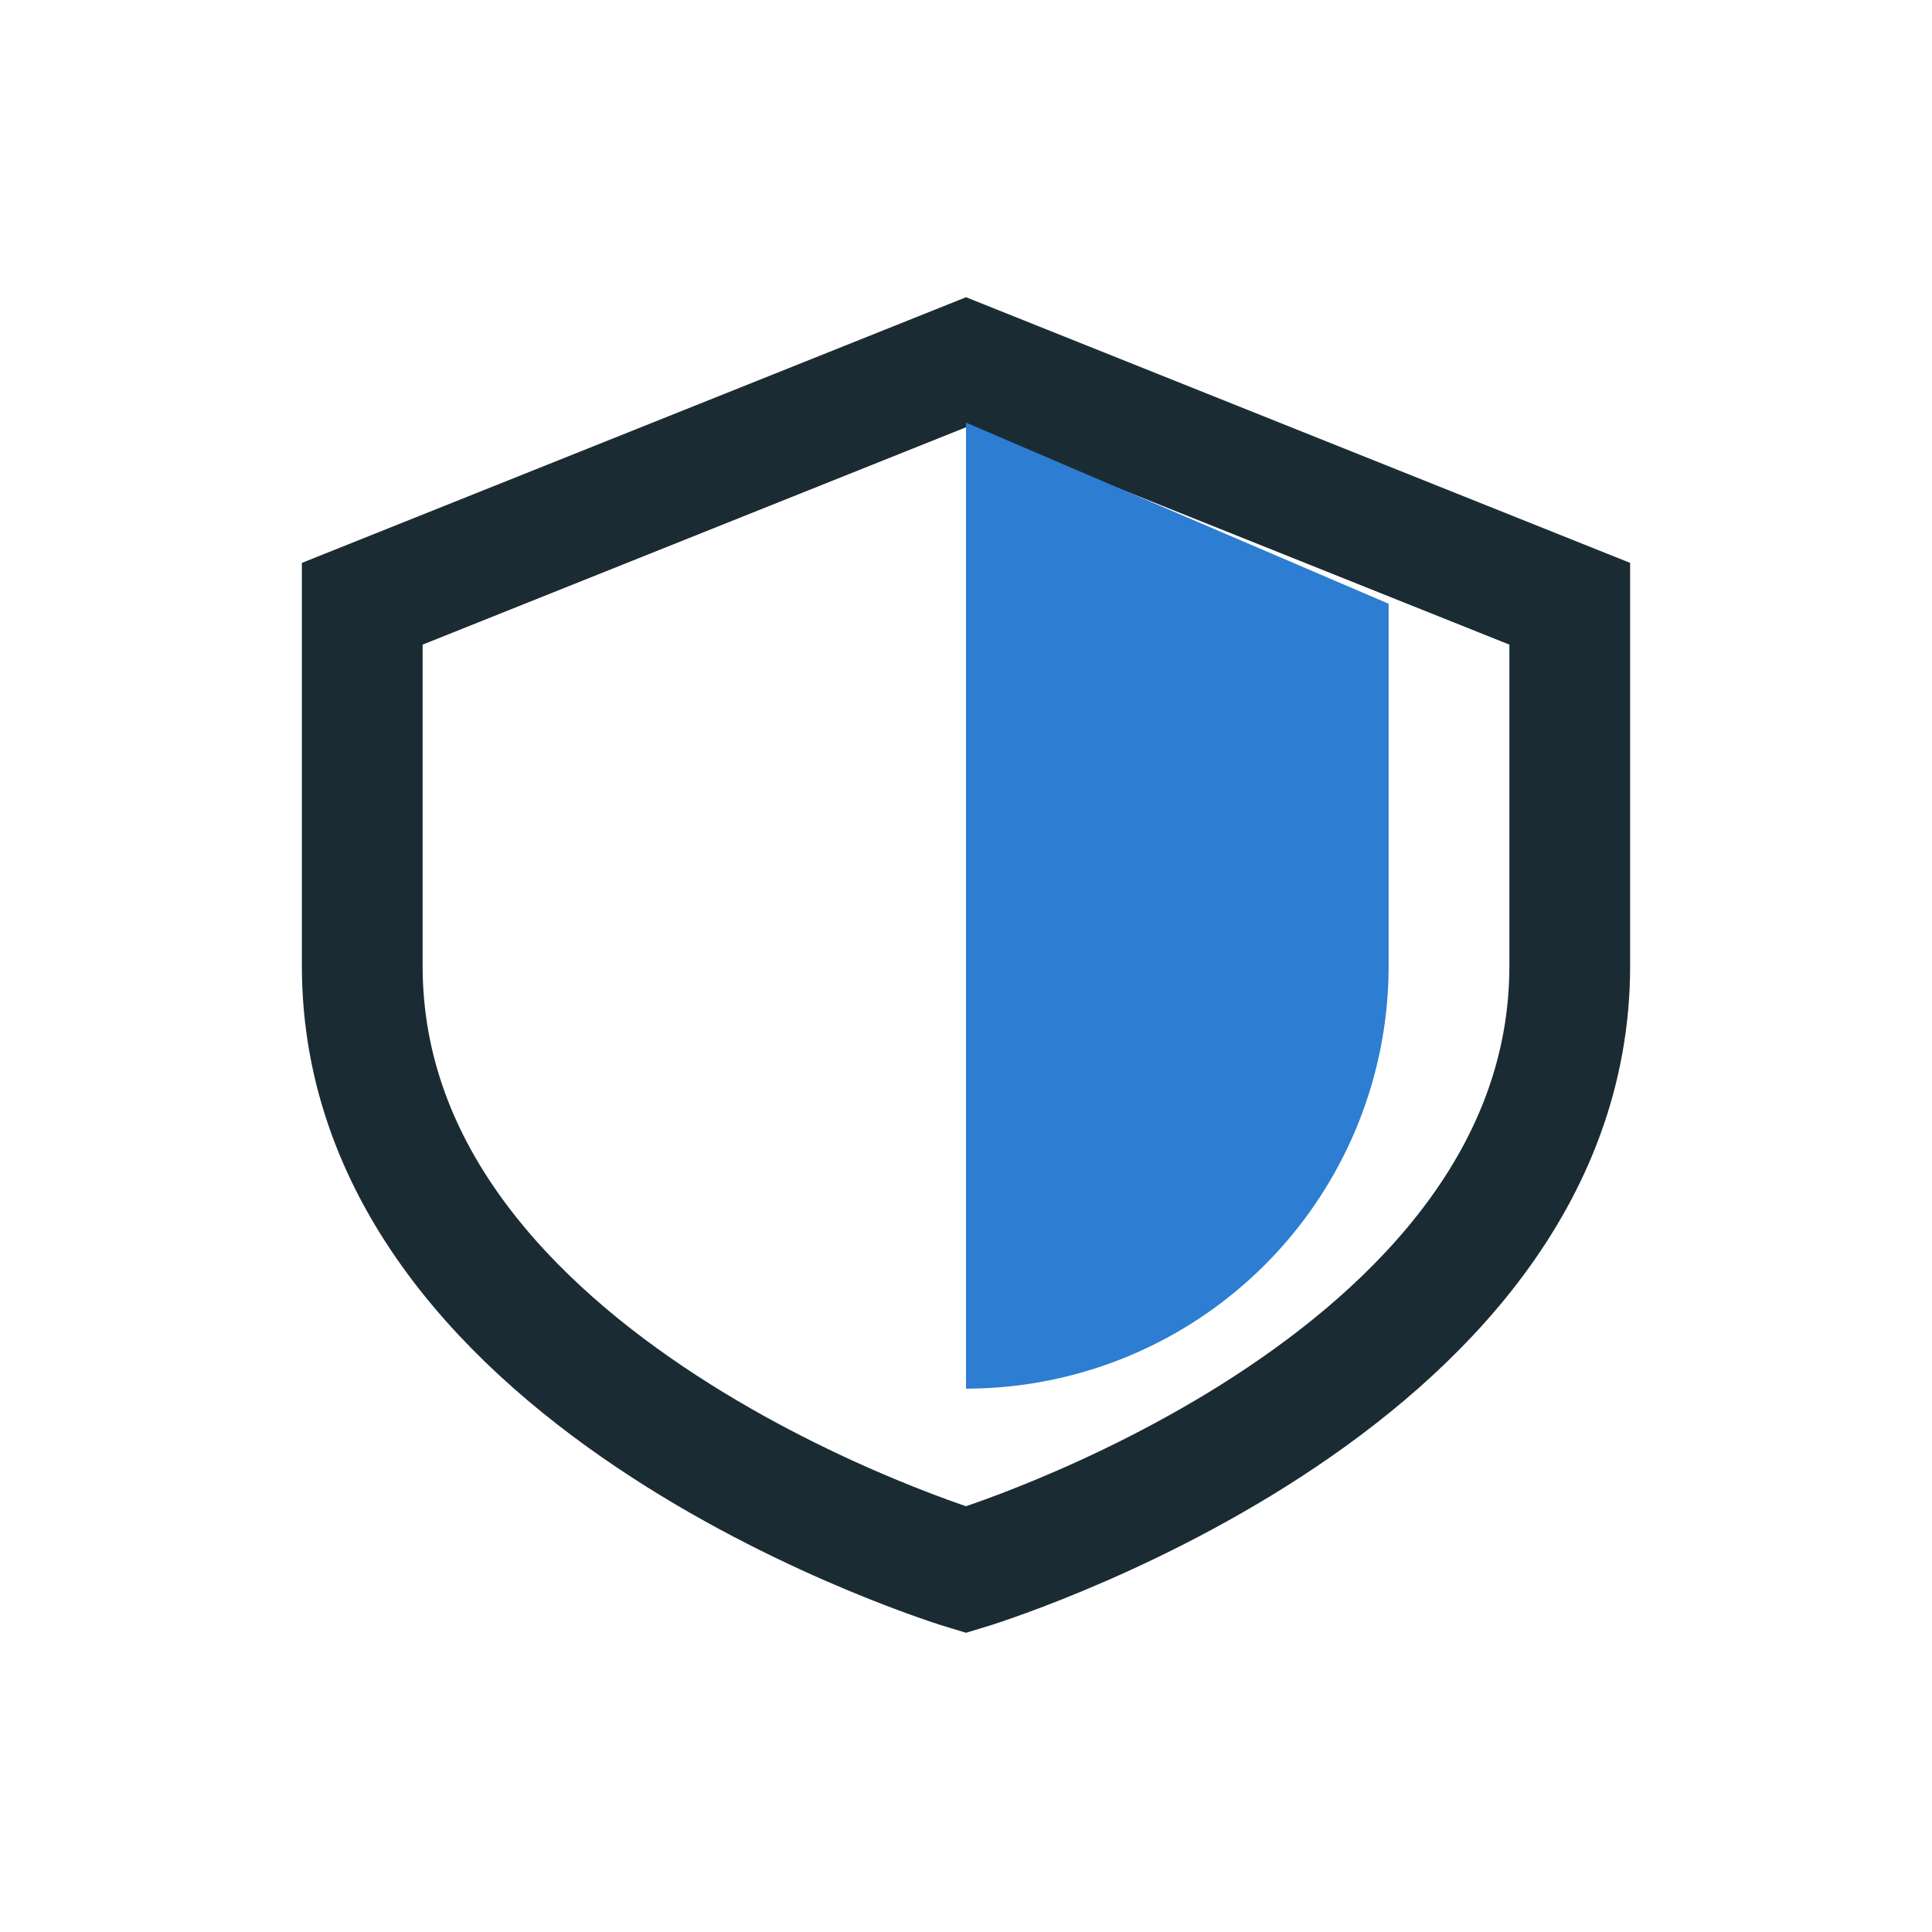
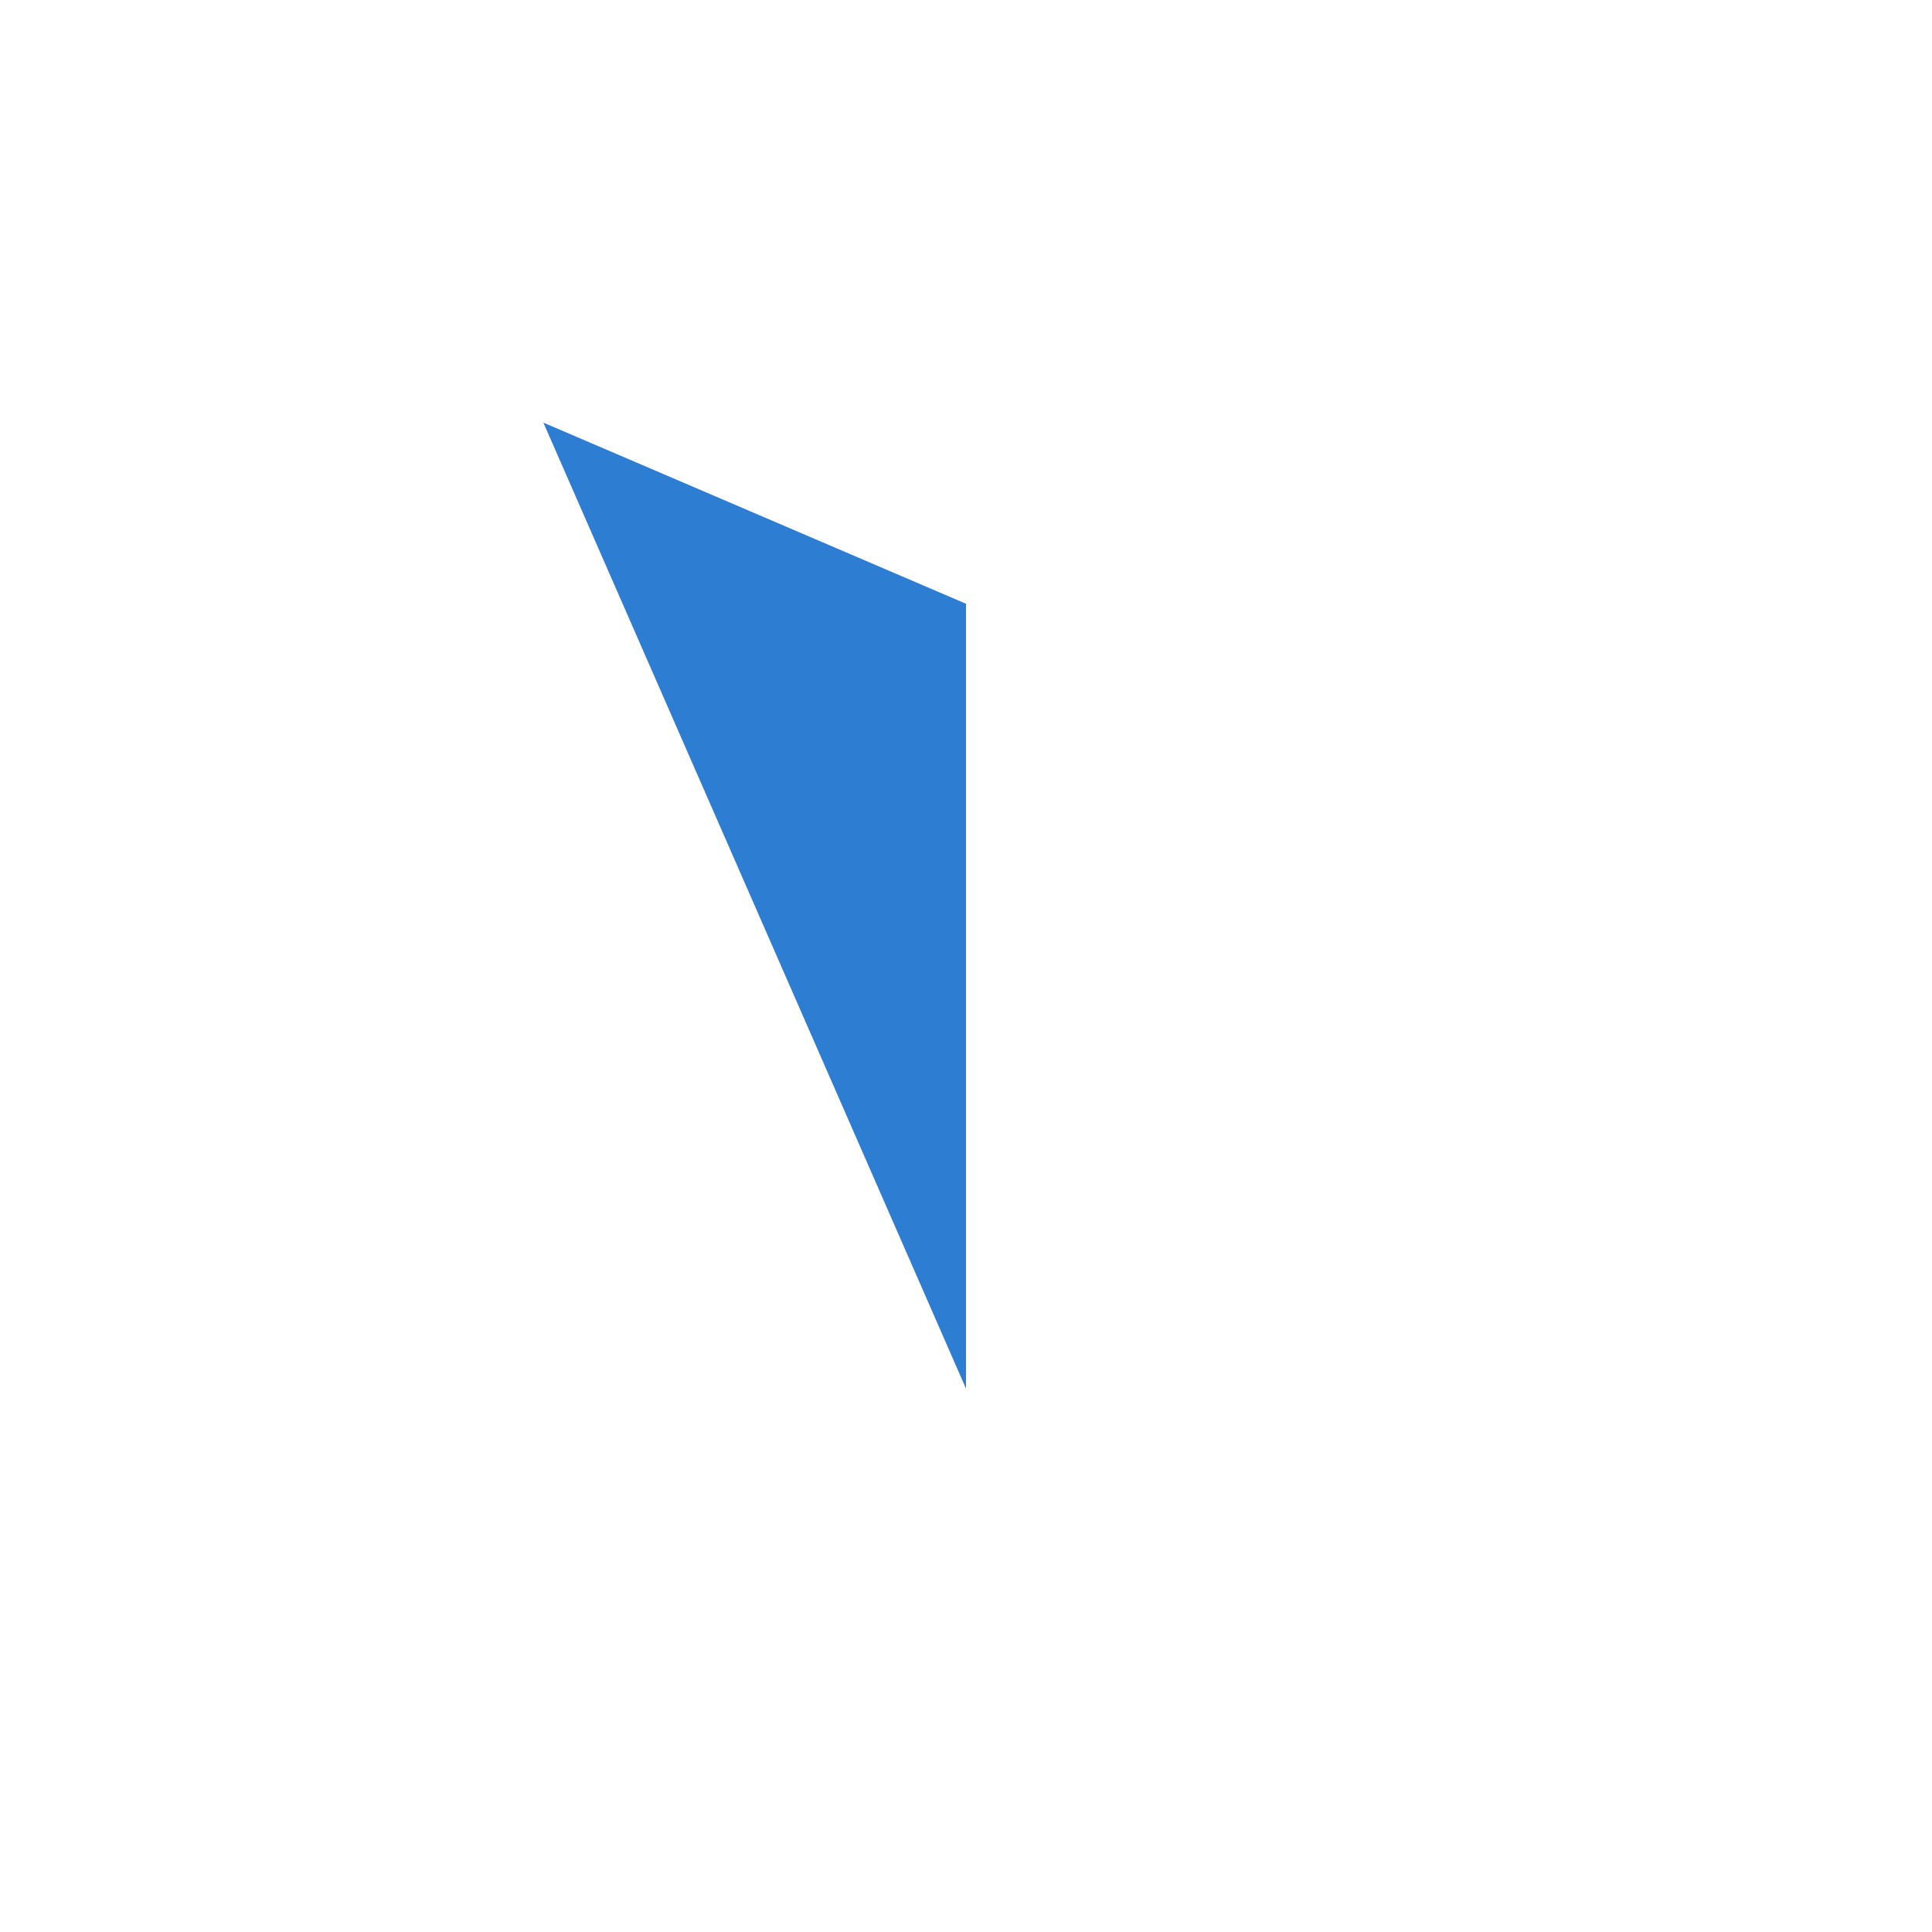
<svg xmlns="http://www.w3.org/2000/svg" width="32" height="32" viewBox="0 0 32 32">
-   <path fill="none" stroke="#1B2B34" stroke-width="2" d="M16 6l10 4v6c0 7-10 10-10 10S6 23 6 16V10z" />
-   <path fill="#2D7DD2" d="M16 23a7 7 0 0 0 7-7V10l-7-3z" />
+   <path fill="#2D7DD2" d="M16 23V10l-7-3z" />
</svg>